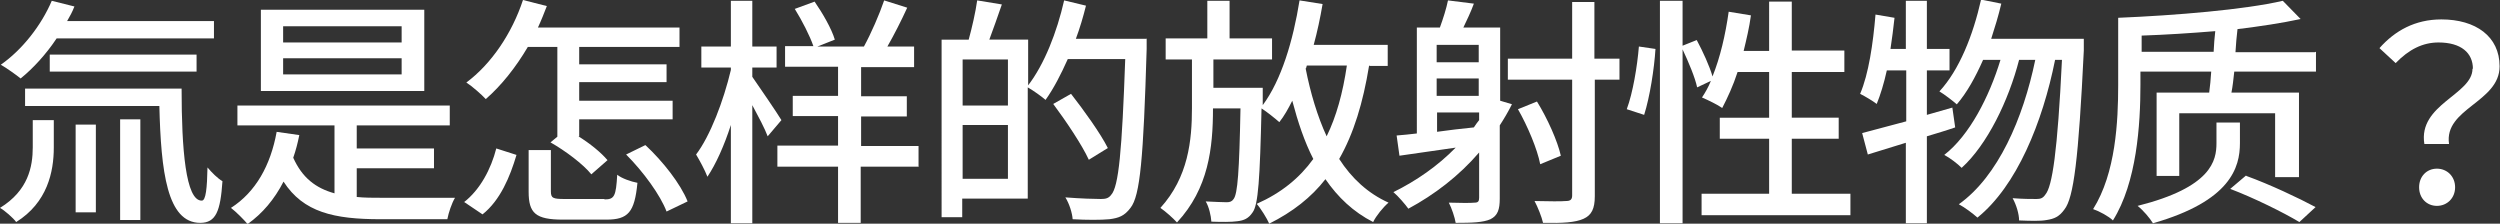
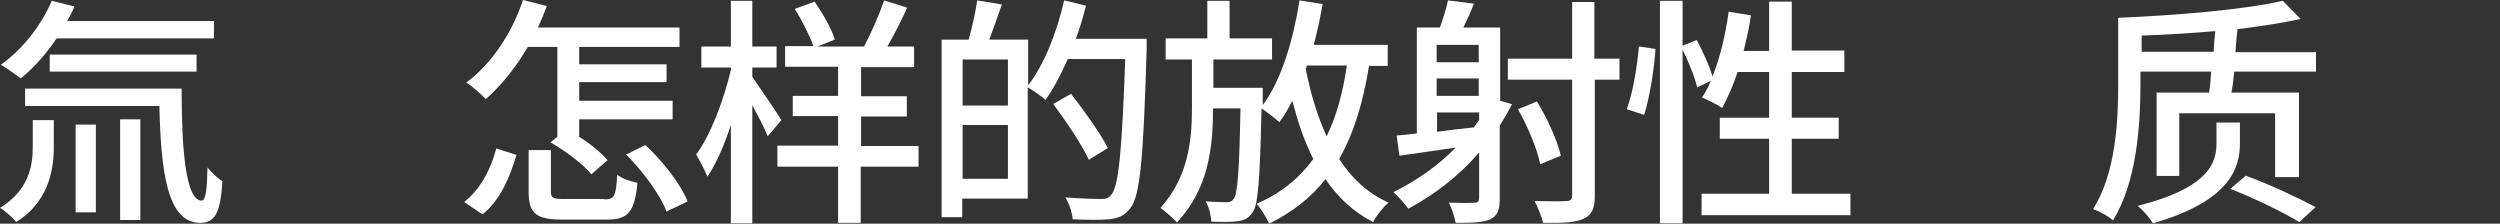
<svg xmlns="http://www.w3.org/2000/svg" id="_レイヤー_2" width="61.81" height="5.53" viewBox="0 0 61.81 5.53">
  <rect x="0" y="0" width="61.81" height="5.53" fill="#333333" stroke="none" />
  <defs>
    <style>.cls-1{fill:#fff;}</style>
  </defs>
  <g id="_レイヤー_1-2">
    <g id="category_c">
      <path class="cls-1" d="m.81,2.97h.52v.68c0,.6-.16,1.36-.93,1.84-.07-.1-.29-.29-.4-.35.7-.43.81-1.02.81-1.5v-.67ZM1.4.95c-.26.39-.58.74-.89.99-.11-.09-.35-.26-.49-.34C.55,1.23,1.02.63,1.28.02l.56.14c-.05.13-.11.24-.18.36h3.63v.43H1.4Zm3.09,1.25c0,1.48.1,2.77.5,2.76.1,0,.13-.31.14-.82.11.13.25.27.37.34-.05.74-.16,1.03-.55,1.03-.82,0-.97-1.27-1.01-2.89H.62v-.43h3.87Zm-3.26-.43v-.42h3.63v.42H1.24Zm.64,1.31h.5v2.17h-.5v-2.17Zm1.1-.13h.5v2.49h-.5v-2.49Z" />
-       <path class="cls-1" d="m8.82,4.87c.19.02.4.02.61.02.26,0,1.46,0,1.82,0-.08.13-.16.37-.19.53h-1.65c-1.15,0-1.91-.17-2.4-.93-.22.43-.52.79-.89,1.05-.08-.1-.29-.31-.41-.4.61-.39.98-1.05,1.13-1.88l.56.08c-.04.2-.09.39-.15.56.22.49.55.75,1.02.88v-1.68h-2.4v-.49h5.25v.49h-2.3v.57h1.91v.49h-1.91v.72Zm1.67-2.62h-4.04V.24h4.04v2.01Zm-.56-1.6h-2.93v.4h2.93v-.4Zm0,.79h-2.93v.4h2.93v-.4Z" />
      <path class="cls-1" d="m11.47,5c.4-.31.67-.82.8-1.33l.5.16c-.16.54-.4,1.12-.84,1.47l-.46-.31Zm1.58-3.84c-.3.51-.66.96-1.04,1.29-.1-.11-.34-.32-.48-.41.62-.46,1.13-1.22,1.4-2.04l.59.15c-.07.18-.14.36-.22.53h3.5v.48h-2.48v.43h2.16v.44h-2.16v.46h2.31v.46h-2.31v.42h-.02c.29.18.56.4.72.59l-.4.35c-.2-.25-.64-.58-1.01-.79l.17-.14h0V1.16h-.71Zm1.9,3.77c.24,0,.28-.08.31-.61.11.09.34.17.5.2-.07.73-.23.91-.77.91h-1.07c-.68,0-.85-.16-.85-.69v-1.03h.55v1.02c0,.17.05.19.35.19h.97Zm1.01-1.34c.43.4.87.96,1.04,1.39l-.52.25c-.15-.4-.57-.98-1-1.41l.47-.23Z" />
      <path class="cls-1" d="m18.98,3.37c-.07-.19-.23-.49-.38-.77v2.92h-.53v-2.43c-.16.5-.37.97-.58,1.28-.06-.16-.19-.4-.28-.55.35-.46.68-1.33.86-2.09v-.06h-.73v-.52h.73V.02h.53v1.13h.6v.52h-.6v.23c.16.23.62.9.72,1.07l-.34.4Zm3.72.75h-1.42v1.39h-.56v-1.39h-1.5v-.52h1.5v-.73h-1.12v-.5h1.12v-.72h-1.31v-.51h.7c-.09-.26-.28-.63-.46-.92l.49-.18c.2.29.42.67.5.94l-.43.17h1.15c.18-.33.38-.79.5-1.14l.57.18c-.15.33-.33.68-.49.96h.66v.51h-1.31v.72h1.13v.5h-1.13v.73h1.42v.52Z" />
      <path class="cls-1" d="m28.35.95s0,.19,0,.26c-.08,2.7-.16,3.63-.4,3.93-.15.2-.29.25-.52.28-.21.02-.56.02-.91,0-.01-.15-.08-.38-.18-.54.38.03.73.04.88.04.12,0,.19-.02.25-.1.19-.2.27-1.1.35-3.36h-1.42c-.17.38-.35.73-.55,1.01-.09-.08-.3-.23-.44-.31v2.75h-1.62v.46h-.51V.98h.67c.08-.29.17-.68.21-.97l.61.1c-.1.3-.22.62-.31.87h.96v1.13c.4-.52.71-1.31.89-2.1l.54.13c-.07.28-.15.55-.25.82h1.74Zm-4.55.52v1.14h1.12v-1.14h-1.12Zm1.12,2.95v-1.33h-1.12v1.33h1.12Zm2-.47c-.17-.37-.56-.95-.88-1.38l.44-.25c.32.41.73.98.91,1.34l-.47.29Z" />
      <path class="cls-1" d="m33.85,1.62c-.15.92-.38,1.68-.74,2.31.31.48.71.85,1.22,1.08-.13.11-.31.33-.38.48-.49-.25-.87-.61-1.18-1.06-.35.45-.81.81-1.39,1.1-.05-.12-.21-.38-.31-.49.61-.27,1.06-.64,1.4-1.11-.22-.43-.38-.91-.52-1.44-.1.2-.2.38-.32.53-.09-.08-.3-.25-.44-.34-.04,1.74-.08,2.38-.22,2.57-.1.15-.21.2-.38.22-.14.02-.39.02-.64.01-.01-.15-.06-.37-.14-.5.22.01.42.02.52.02.08,0,.13-.02.17-.08.1-.13.14-.68.17-2.24h-.68c0,.98-.11,1.98-.89,2.82-.1-.11-.28-.27-.41-.36.69-.76.78-1.67.78-2.47v-1.2h-.65v-.52h1.03V.02h.55v.93h1.05v.52h-1.45v.7h1.22s0,.17,0,.24v.19c.46-.62.75-1.59.91-2.59l.57.09c-.06.35-.13.68-.22,1.01h1.83v.52h-.44Zm-1.57.07c.12.61.29,1.18.52,1.68.24-.49.4-1.07.5-1.75h-.99l-.02.07Z" />
      <path class="cls-1" d="m37.38,2.58c-.09.18-.19.35-.3.52v1.81c0,.27-.05.42-.23.51-.18.08-.45.09-.86.09-.02-.13-.1-.37-.17-.5.28.01.56.01.64,0,.08,0,.11-.03.11-.12v-1.12c-.5.58-1.1,1.04-1.75,1.39-.07-.1-.26-.32-.37-.41.57-.28,1.1-.65,1.54-1.1-.5.07-.99.14-1.39.2l-.07-.5c.15-.01.32-.03.5-.05V.68h.57c.08-.22.16-.47.2-.67l.64.08c-.08.22-.18.42-.26.59h.91v1.81l.3.09Zm-1.86-1.47v.43h1.04v-.43h-1.04Zm1.04.83h-1.04v.43h1.04v-.43Zm-1.04,1.32c.29-.04.61-.08.92-.11.04-.06.08-.12.13-.18v-.19h-1.04v.48Zm4.53-1.29h-.62v2.88c0,.31-.08.47-.28.56-.2.09-.51.11-1,.1-.03-.14-.13-.39-.21-.54.36.01.68.01.78,0,.11,0,.15-.04.15-.14V1.97h-1.59v-.52h1.59V.05h.55v1.4h.62v.52Zm-1.97,2.09c-.07-.37-.31-.94-.55-1.36l.47-.19c.26.42.51.98.59,1.34l-.51.21Z" />
      <path class="cls-1" d="m40.22,2.7c.15-.4.26-1.06.3-1.55l.41.06c-.03.49-.14,1.19-.28,1.63l-.43-.14Zm5.53,2.09v.53h-3.68v-.53h1.67v-1.36h-1.22v-.52h1.22v-1.13h-.78c-.11.34-.25.64-.38.89-.11-.08-.36-.2-.5-.26.08-.12.16-.26.22-.41l-.34.16c-.05-.24-.21-.62-.36-.94v4.3h-.56V.02h.56v1.11l.35-.14c.15.28.32.65.39.9.19-.47.32-1.03.4-1.6l.55.09c-.04.3-.11.59-.18.88h.63V.04h.56v1.21h1.3v.53h-1.3v1.13h1.16v.52h-1.16v1.36h1.45Z" />
-       <path class="cls-1" d="m48.34,3.15c-.23.08-.47.15-.7.22v2.15h-.52v-1.99l-.94.29-.14-.53c.3-.08.68-.18,1.09-.29v-1.26h-.48c-.07.32-.16.61-.25.83-.09-.07-.29-.19-.41-.25.21-.49.32-1.24.38-1.96l.47.08c-.03.26-.06.52-.1.77h.38V.02h.52v1.19h.56v.53h-.56v1.1l.63-.18.07.49Zm3.18-2.16s0,.19,0,.26c-.13,2.69-.25,3.64-.48,3.93-.13.18-.25.23-.44.26-.16.03-.41.02-.68.01,0-.16-.07-.39-.16-.55.25.02.47.02.59.02.1,0,.16-.02.22-.11.17-.2.3-1.05.41-3.33h-.17c-.31,1.55-.95,3.12-1.92,3.9-.11-.1-.31-.25-.46-.33.97-.69,1.59-2.12,1.89-3.57h-.4c-.26,1.01-.79,2.1-1.42,2.67-.1-.1-.28-.24-.43-.32.62-.48,1.11-1.43,1.39-2.35h-.43c-.19.43-.4.81-.65,1.1-.09-.08-.31-.25-.43-.32.49-.53.83-1.38,1.03-2.27l.5.1c-.07.3-.16.59-.25.87h2.29Z" />
      <path class="cls-1" d="m57.26,1.28v.49h-2.02c-.02.19-.04.37-.07.52h1.67v2.09h-.59v-1.58h-2.37v1.55h-.56v-2.06h1.3c.02-.16.04-.33.05-.52h-1.75v.33c0,.98-.09,2.41-.68,3.35-.1-.1-.34-.23-.49-.28.56-.89.62-2.17.62-3.07V.44c1.43-.06,3.12-.2,4.07-.42l.44.45c-.46.1-.99.18-1.56.25-.02.18-.04.37-.05.57h1.96Zm-1.88,2.26c0,.6-.23,1.43-2.15,1.98-.08-.13-.24-.32-.38-.43,1.83-.46,1.95-1.12,1.95-1.55v-.51h.58v.52Zm-.65-2.26c.01-.18.02-.35.04-.51-.61.05-1.23.09-1.82.11v.4h1.78Zm.81,3.07c.58.21,1.3.55,1.71.77l-.4.37c-.4-.24-1.13-.6-1.71-.82l.39-.33Z" />
-       <path class="cls-1" d="m61.14,1.7c0-.39-.29-.65-.85-.65-.39,0-.73.17-1.06.51l-.4-.37c.38-.43.88-.71,1.53-.71.85,0,1.44.42,1.44,1.16,0,.89-1.38,1.04-1.25,1.92h-.61c-.16-.98,1.19-1.22,1.19-1.86Zm-1.33,2.93c0-.27.19-.46.44-.46s.45.19.45.46-.2.46-.45.46-.44-.19-.44-.46Z" />
    </g>
  </g>
</svg>